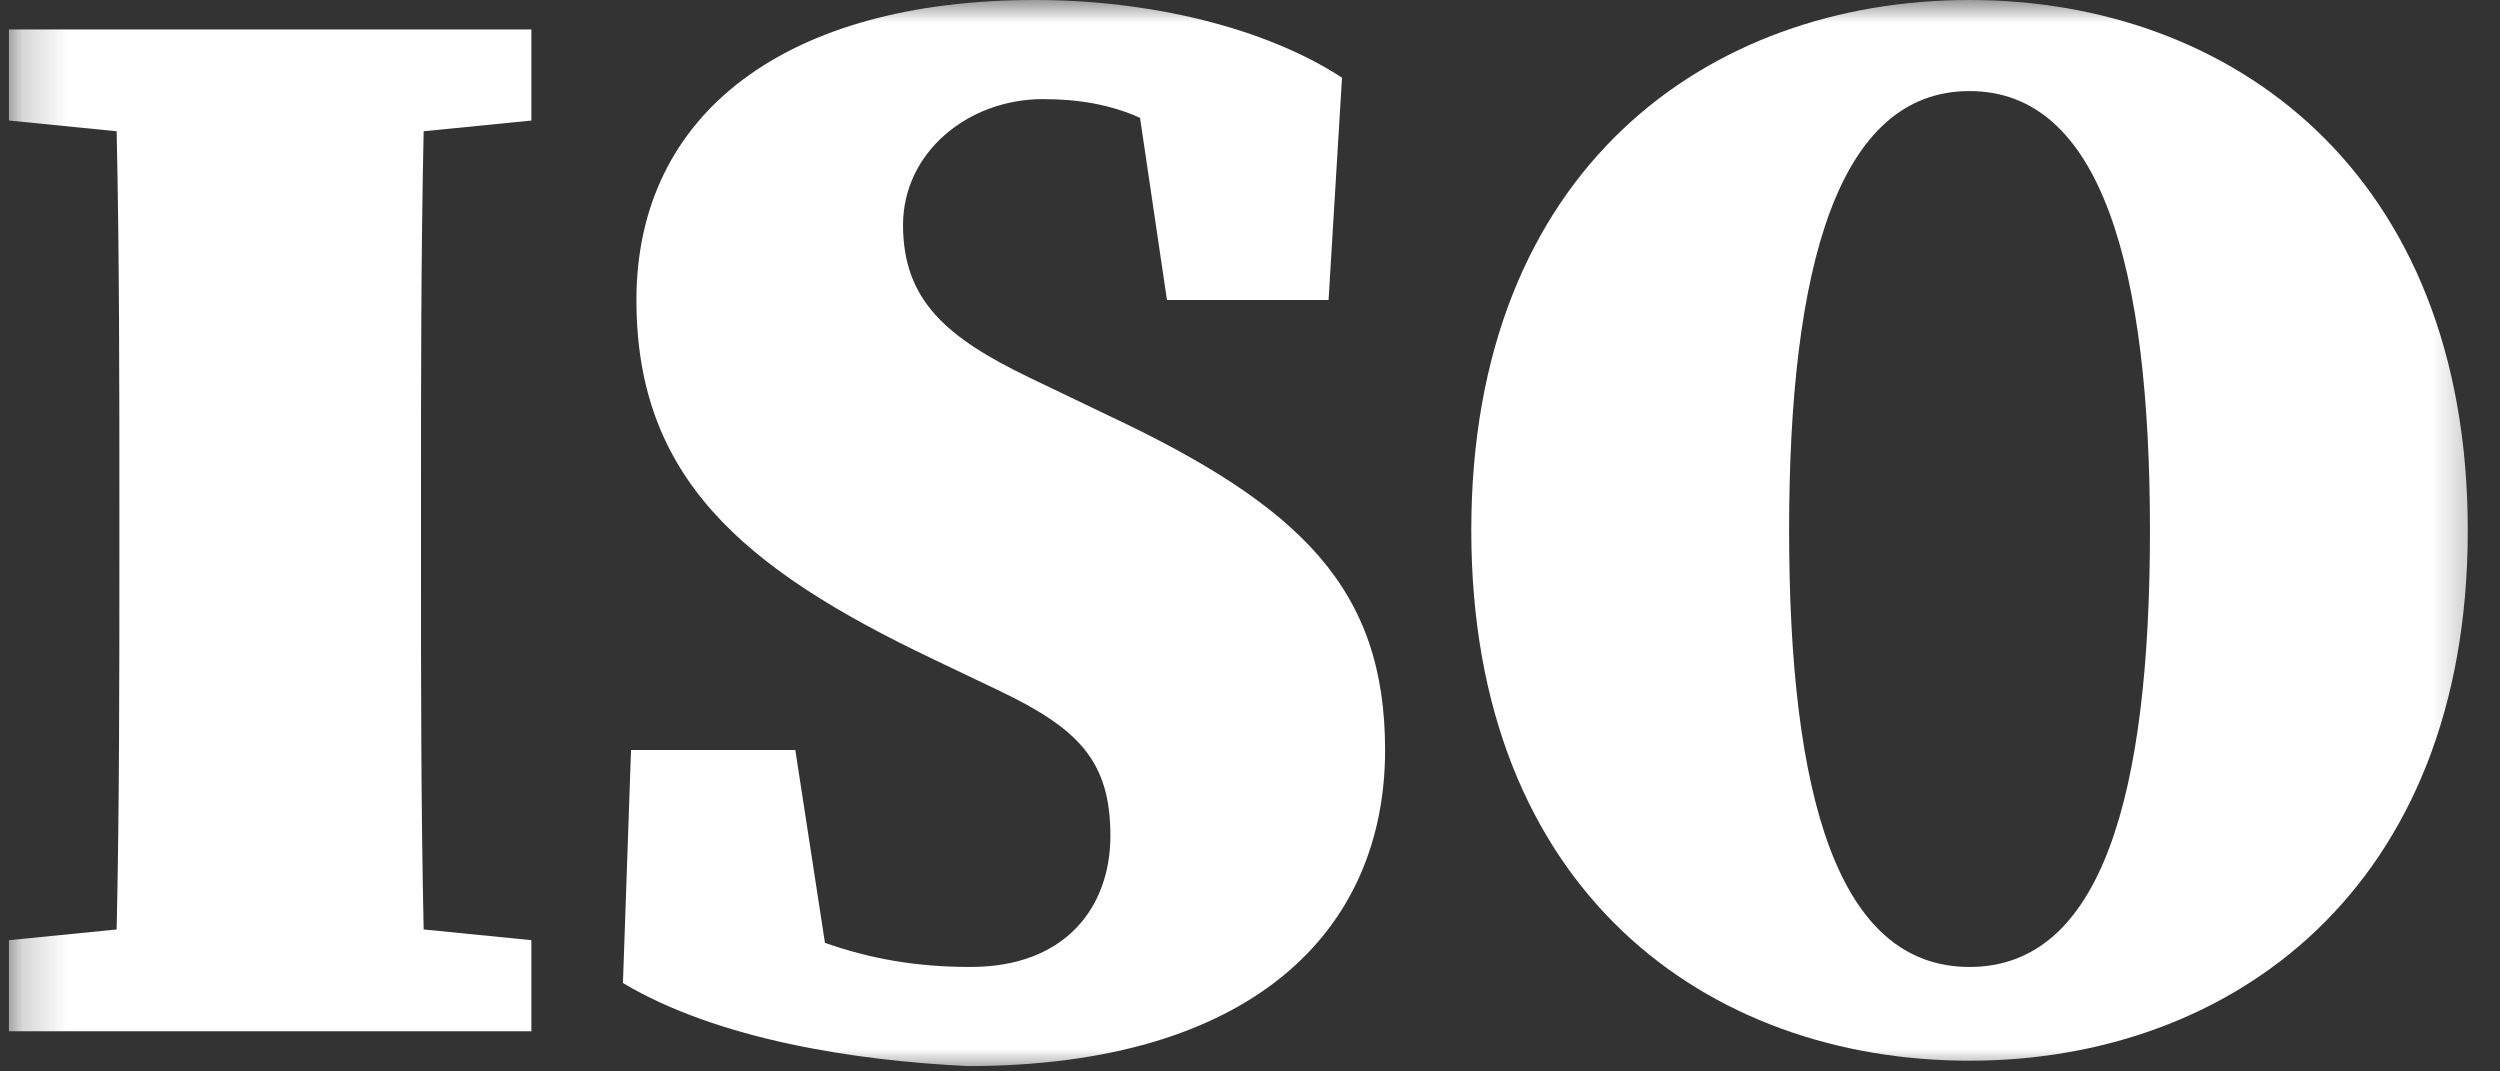
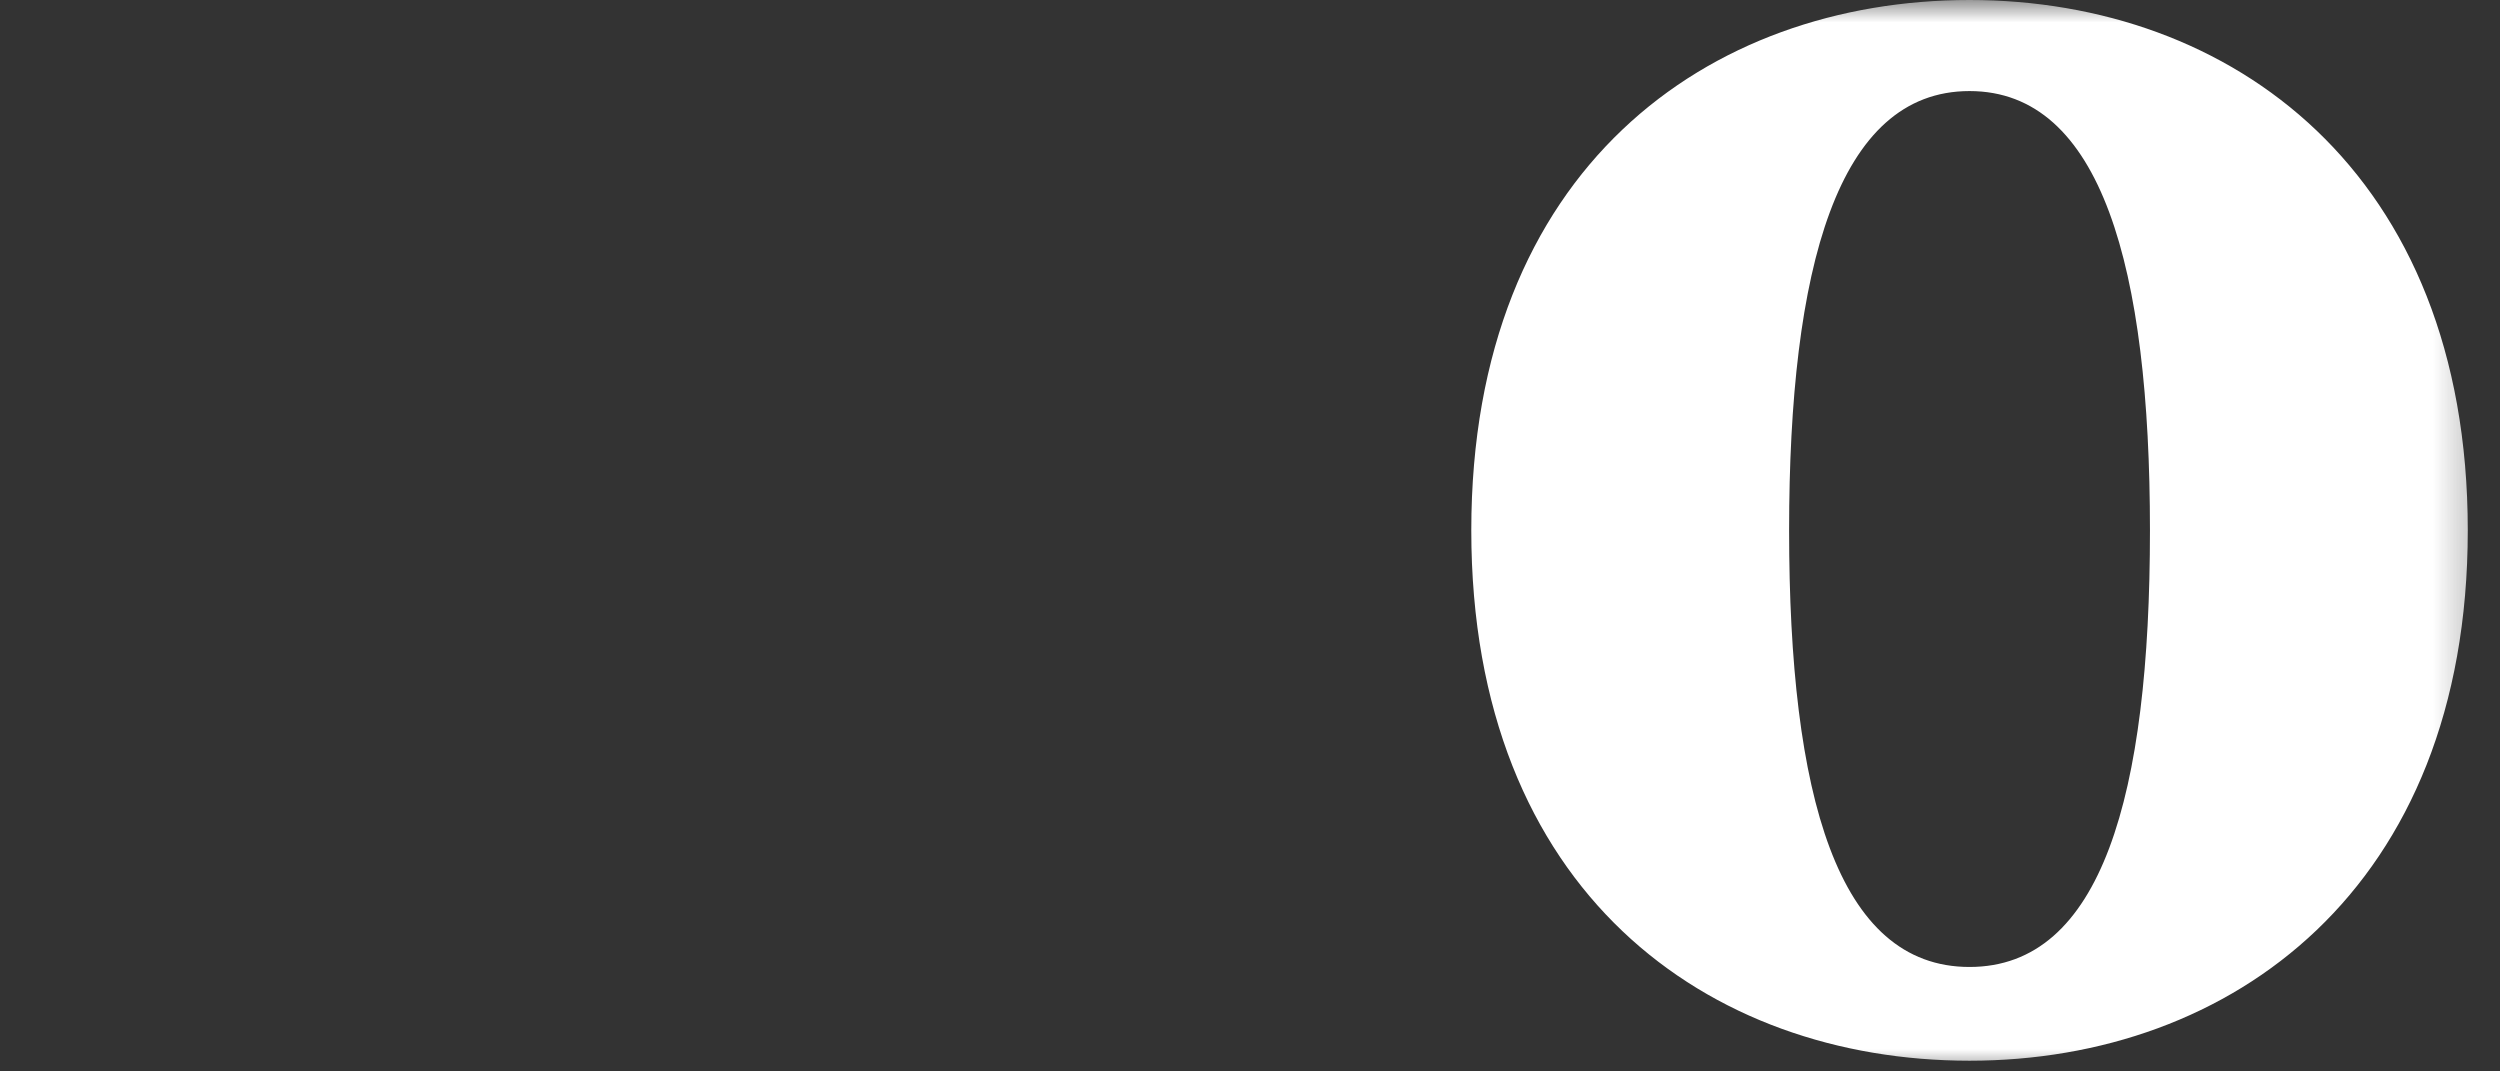
<svg xmlns="http://www.w3.org/2000/svg" fill="none" viewBox="0 0 56 24" height="24" width="56">
  <rect x="0" y="0" width="56" height="24" fill="#333333" stroke="none" />
  <g clip-path="url(#clip0_2032_2864)">
    <mask height="24" width="56" y="0" x="0" maskUnits="userSpaceOnUse" style="mask-type:luminance" id="mask0_2032_2864">
      <path fill="white" d="M55.7 0H0.2V24H55.7V0Z" />
    </mask>
    <g mask="url(#mask0_2032_2864)">
-       <path fill="white" d="M0.2 0.66H11.903V2.7L9.49 2.94C9.43 5.7 9.43 8.52 9.43 11.34V12.42C9.43 15.24 9.43 18.06 9.49 20.82L11.903 21.06V23.1H0.2V21.06L2.613 20.82C2.674 18.06 2.674 15.24 2.674 12.42V11.34C2.674 8.58 2.674 5.76 2.613 2.94L0.2 2.7V0.66Z" />
-       <path fill="white" d="M13.954 22.02L14.135 16.8H17.815L18.479 21.12C19.504 21.48 20.53 21.66 21.736 21.66C23.908 21.66 24.873 20.28 24.873 18.72C24.873 17.04 24.149 16.32 22.4 15.48L20.892 14.76C16.608 12.72 14.256 10.68 14.256 6.72C14.256 2.52 17.634 0 23.184 0C25.718 0 28.312 0.6 30.061 1.74L29.76 6.72H26.14L25.537 2.64C24.873 2.34 24.149 2.22 23.365 2.22C21.676 2.22 20.228 3.42 20.228 5.04C20.228 6.72 21.193 7.56 23.063 8.46L24.813 9.3C29.156 11.34 31.026 13.2 31.026 16.8C31.026 20.88 28.01 23.88 21.676 23.88C19.142 23.76 16.066 23.28 13.954 22.02Z" />
      <path fill="white" d="M32.957 11.88C32.957 3.78 38.266 0 44.117 0C49.969 0 55.278 3.84 55.278 11.88C55.278 19.92 49.969 23.76 44.117 23.76C38.266 23.76 32.957 19.98 32.957 11.88ZM48.159 11.88C48.159 6 47.073 2.04 44.117 2.04C41.161 2.04 40.076 6 40.076 11.88C40.076 17.82 41.161 21.66 44.117 21.66C47.073 21.66 48.159 17.82 48.159 11.88Z" />
    </g>
  </g>
  <defs>
    <clipPath id="clip0_2032_2864">
      <rect fill="white" height="24" width="56" />
    </clipPath>
  </defs>
</svg>